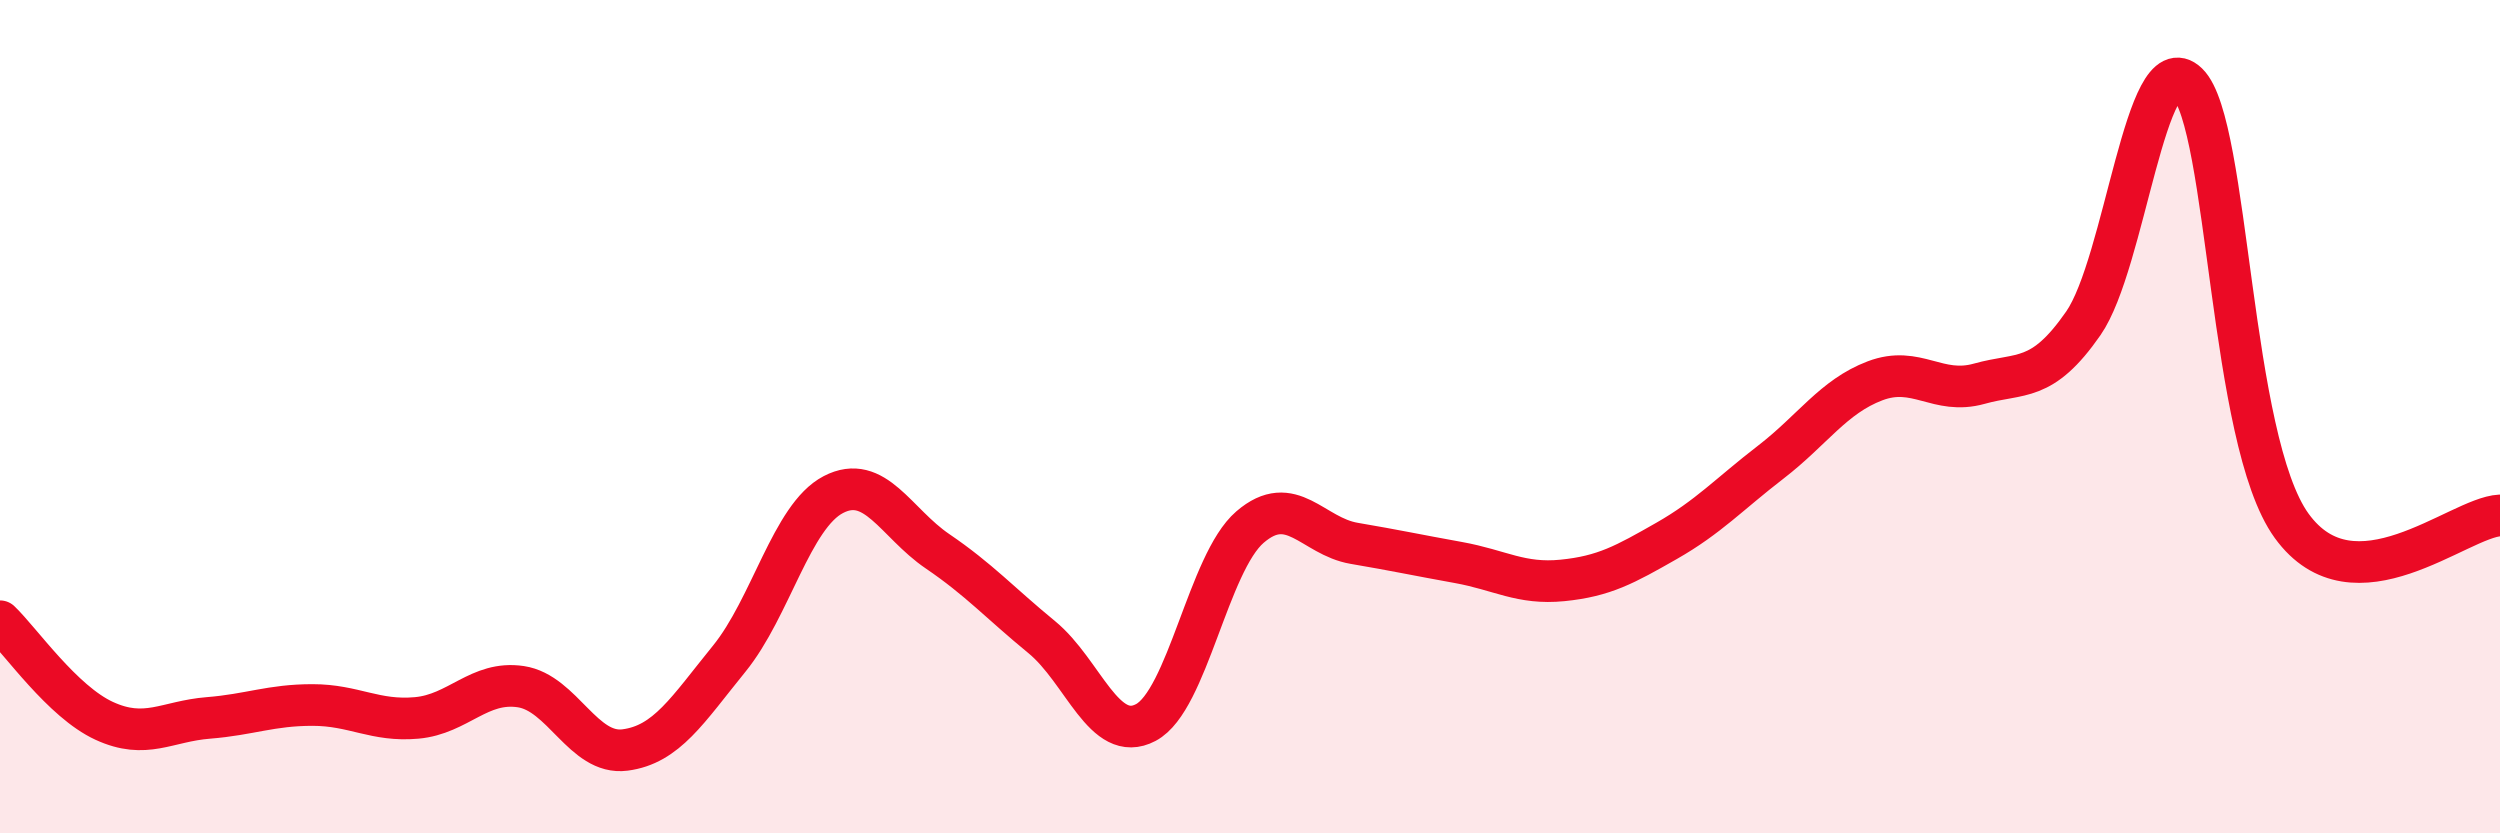
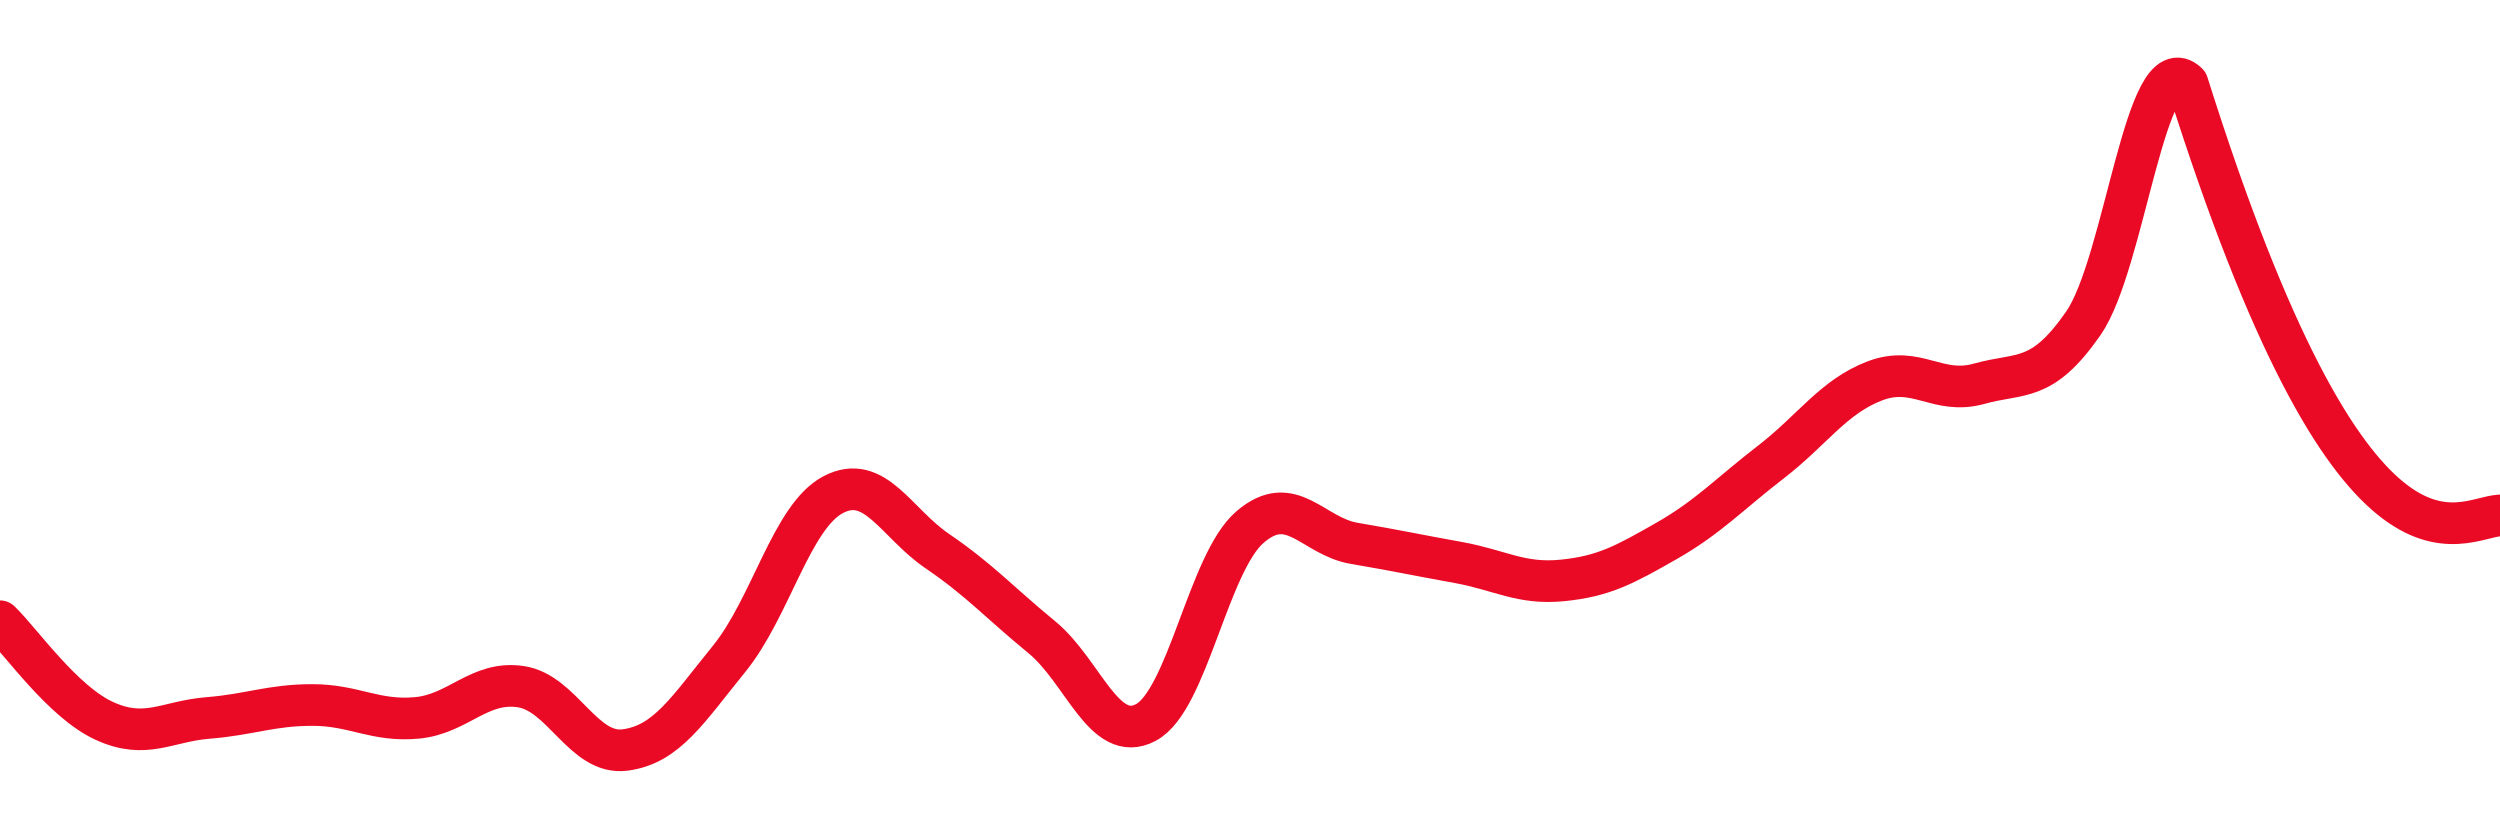
<svg xmlns="http://www.w3.org/2000/svg" width="60" height="20" viewBox="0 0 60 20">
-   <path d="M 0,14.91 C 0.5,15.39 1.5,16.84 2.5,17.3 C 3.5,17.76 4,17.31 5,17.23 C 6,17.15 6.5,16.92 7.5,16.92 C 8.5,16.92 9,17.32 10,17.23 C 11,17.14 11.5,16.33 12.5,16.48 C 13.5,16.63 14,18.13 15,18 C 16,17.87 16.5,17.04 17.5,15.81 C 18.5,14.58 19,12.39 20,11.87 C 21,11.35 21.5,12.55 22.5,13.23 C 23.5,13.91 24,14.47 25,15.29 C 26,16.11 26.5,17.87 27.5,17.34 C 28.5,16.81 29,13.51 30,12.65 C 31,11.79 31.5,12.87 32.5,13.04 C 33.5,13.21 34,13.32 35,13.5 C 36,13.68 36.5,14.03 37.5,13.93 C 38.5,13.83 39,13.55 40,12.98 C 41,12.41 41.5,11.86 42.5,11.09 C 43.5,10.32 44,9.52 45,9.14 C 46,8.76 46.5,9.49 47.5,9.21 C 48.5,8.93 49,9.2 50,7.76 C 51,6.32 51.5,1.03 52.5,2 C 53.5,2.97 53.5,10.55 55,12.62 C 56.5,14.69 59,12.42 60,12.37L60 20L0 20Z" fill="#EB0A25" opacity="0.1" stroke-linecap="round" stroke-linejoin="round" />
-   <path d="M 0,14.91 C 0.5,15.39 1.5,16.84 2.5,17.3 C 3.5,17.76 4,17.31 5,17.23 C 6,17.15 6.5,16.92 7.5,16.92 C 8.5,16.92 9,17.32 10,17.23 C 11,17.14 11.5,16.33 12.5,16.48 C 13.5,16.63 14,18.13 15,18 C 16,17.87 16.5,17.04 17.5,15.81 C 18.5,14.58 19,12.39 20,11.87 C 21,11.35 21.5,12.55 22.5,13.23 C 23.5,13.91 24,14.47 25,15.29 C 26,16.11 26.5,17.87 27.5,17.34 C 28.5,16.81 29,13.51 30,12.65 C 31,11.79 31.5,12.87 32.5,13.04 C 33.5,13.21 34,13.32 35,13.5 C 36,13.68 36.5,14.03 37.5,13.93 C 38.5,13.83 39,13.55 40,12.98 C 41,12.41 41.5,11.86 42.5,11.09 C 43.5,10.32 44,9.52 45,9.14 C 46,8.76 46.5,9.49 47.5,9.21 C 48.5,8.93 49,9.2 50,7.76 C 51,6.32 51.5,1.03 52.5,2 C 53.5,2.97 53.5,10.55 55,12.62 C 56.5,14.69 59,12.42 60,12.37" stroke="#EB0A25" stroke-width="1" fill="none" stroke-linecap="round" stroke-linejoin="round" />
+   <path d="M 0,14.91 C 0.5,15.39 1.5,16.84 2.5,17.3 C 3.5,17.76 4,17.31 5,17.23 C 6,17.15 6.5,16.92 7.5,16.92 C 8.5,16.92 9,17.32 10,17.23 C 11,17.14 11.5,16.33 12.5,16.48 C 13.5,16.63 14,18.13 15,18 C 16,17.87 16.5,17.04 17.5,15.81 C 18.5,14.58 19,12.39 20,11.87 C 21,11.35 21.5,12.55 22.5,13.23 C 23.5,13.91 24,14.47 25,15.29 C 26,16.11 26.5,17.87 27.5,17.34 C 28.5,16.81 29,13.51 30,12.65 C 31,11.79 31.5,12.87 32.5,13.04 C 33.5,13.21 34,13.32 35,13.5 C 36,13.68 36.5,14.03 37.5,13.93 C 38.5,13.83 39,13.55 40,12.98 C 41,12.41 41.5,11.86 42.5,11.09 C 43.5,10.32 44,9.52 45,9.14 C 46,8.76 46.5,9.49 47.5,9.21 C 48.5,8.93 49,9.2 50,7.76 C 51,6.32 51.5,1.03 52.5,2 C 56.5,14.69 59,12.42 60,12.37" stroke="#EB0A25" stroke-width="1" fill="none" stroke-linecap="round" stroke-linejoin="round" />
</svg>